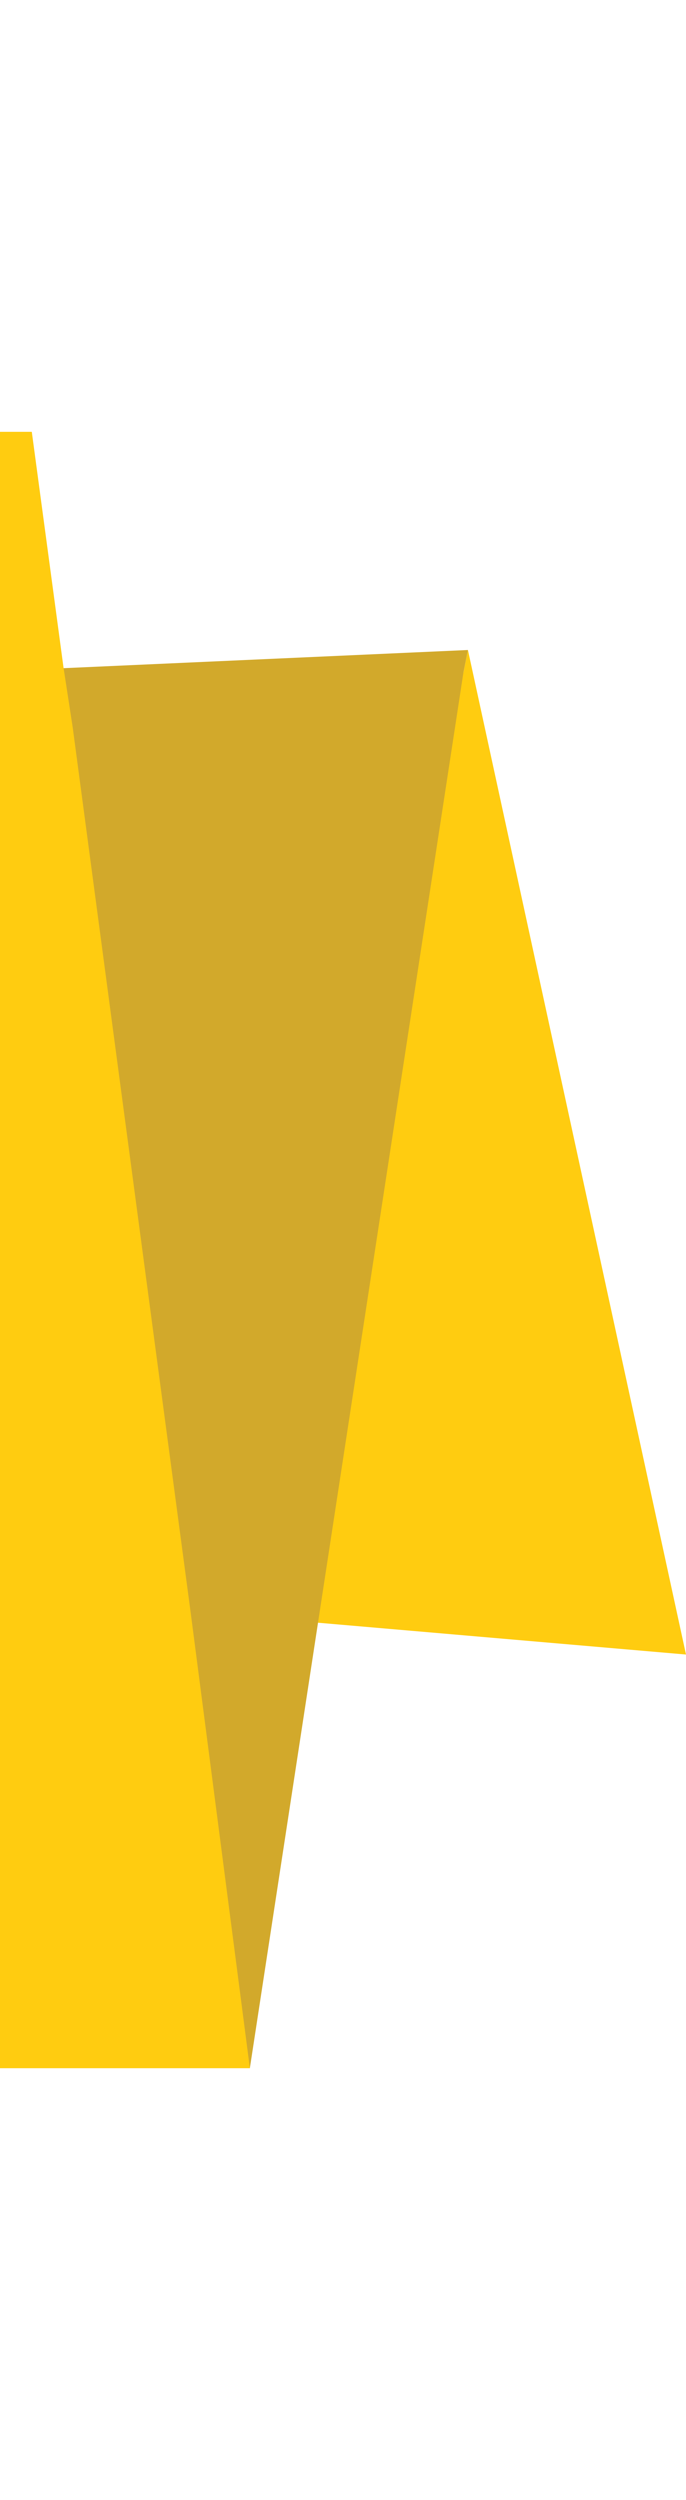
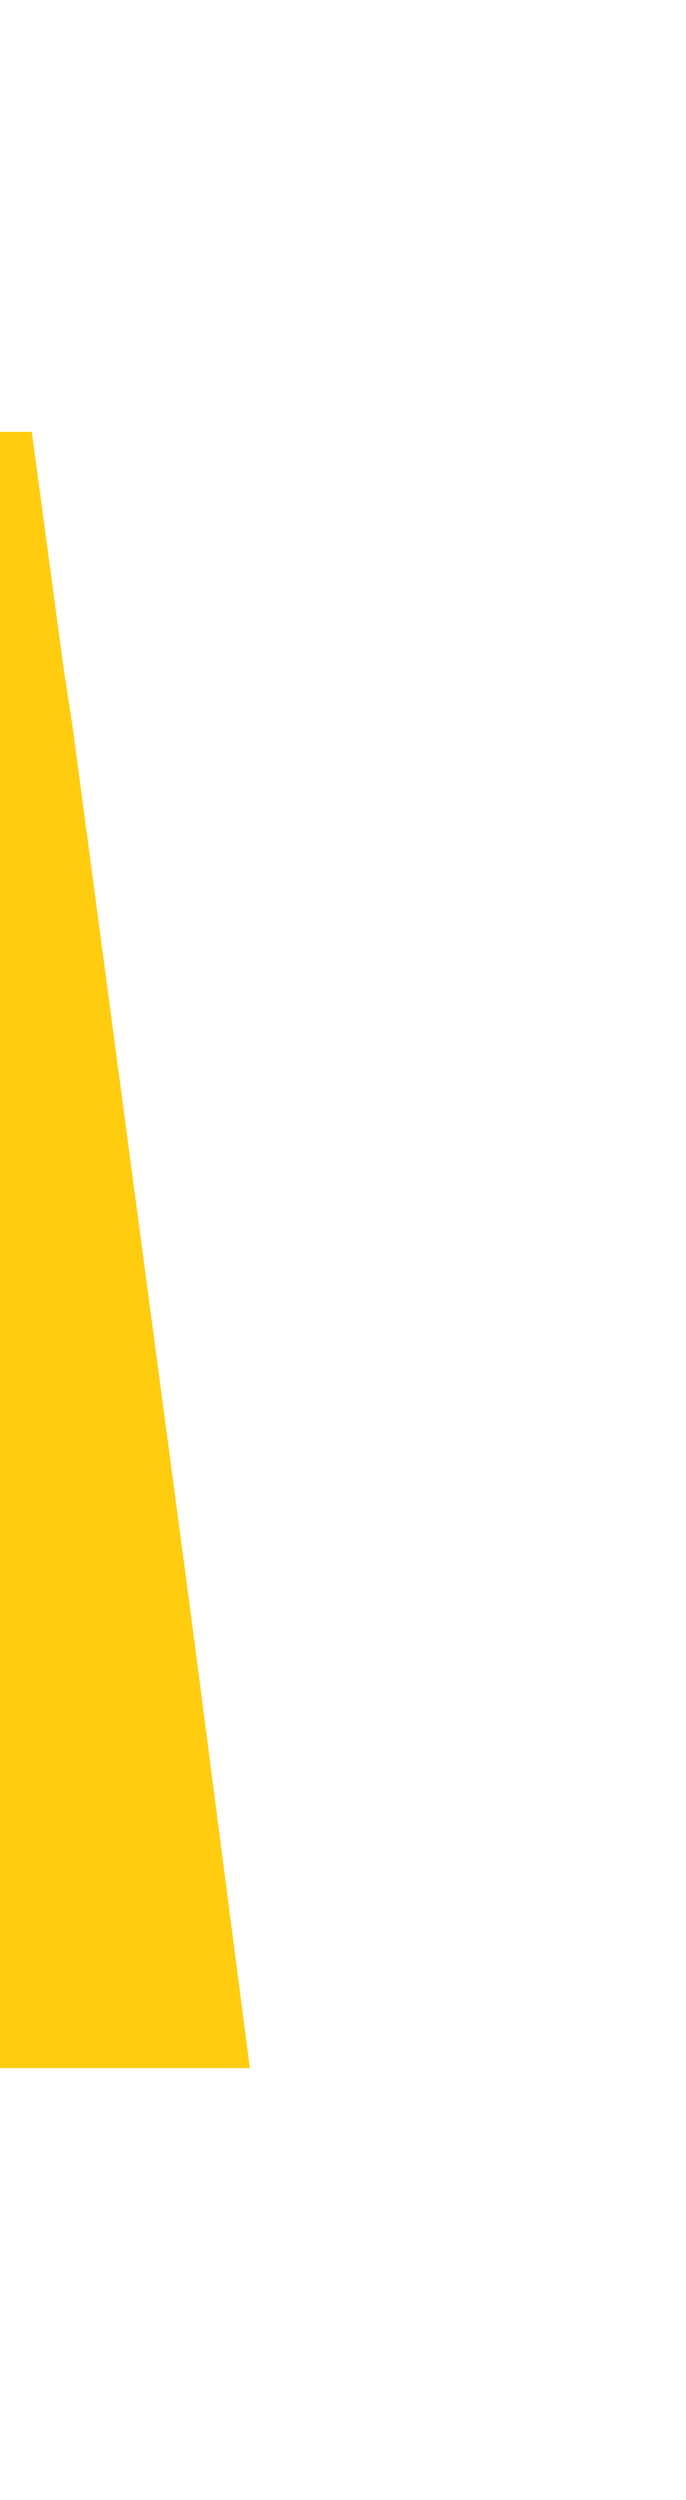
<svg xmlns="http://www.w3.org/2000/svg" height="55" version="1.0" id="button" x="0px" y="0px" viewBox="0 0 15.1 36" style="enable-background:new 0 0 15.1 36;" xml:space="preserve">
  <style type="text/css">
	.st0{fill-rule:evenodd;clip-rule:evenodd;fill:#FFCC10;}
	.st1{fill-rule:evenodd;clip-rule:evenodd;fill:#D2A92B;}
</style>
-   <polygon class="st0" points="15.1,26.9 7,26.2 4.2,26 0,25.6 0,6.7 1.6,6.5 10.2,5.3 10.3,4.8 " />
-   <polygon class="st1" points="10.3,4.8 10.2,5.3 7,26.2 5.5,36 0,36 0,5.3 1.4,5.2 " />
  <polygon class="st0" points="5.5,36 0,36 0,0 0.7,0 1.4,5.2 1.6,6.5 4.2,26 " />
</svg>